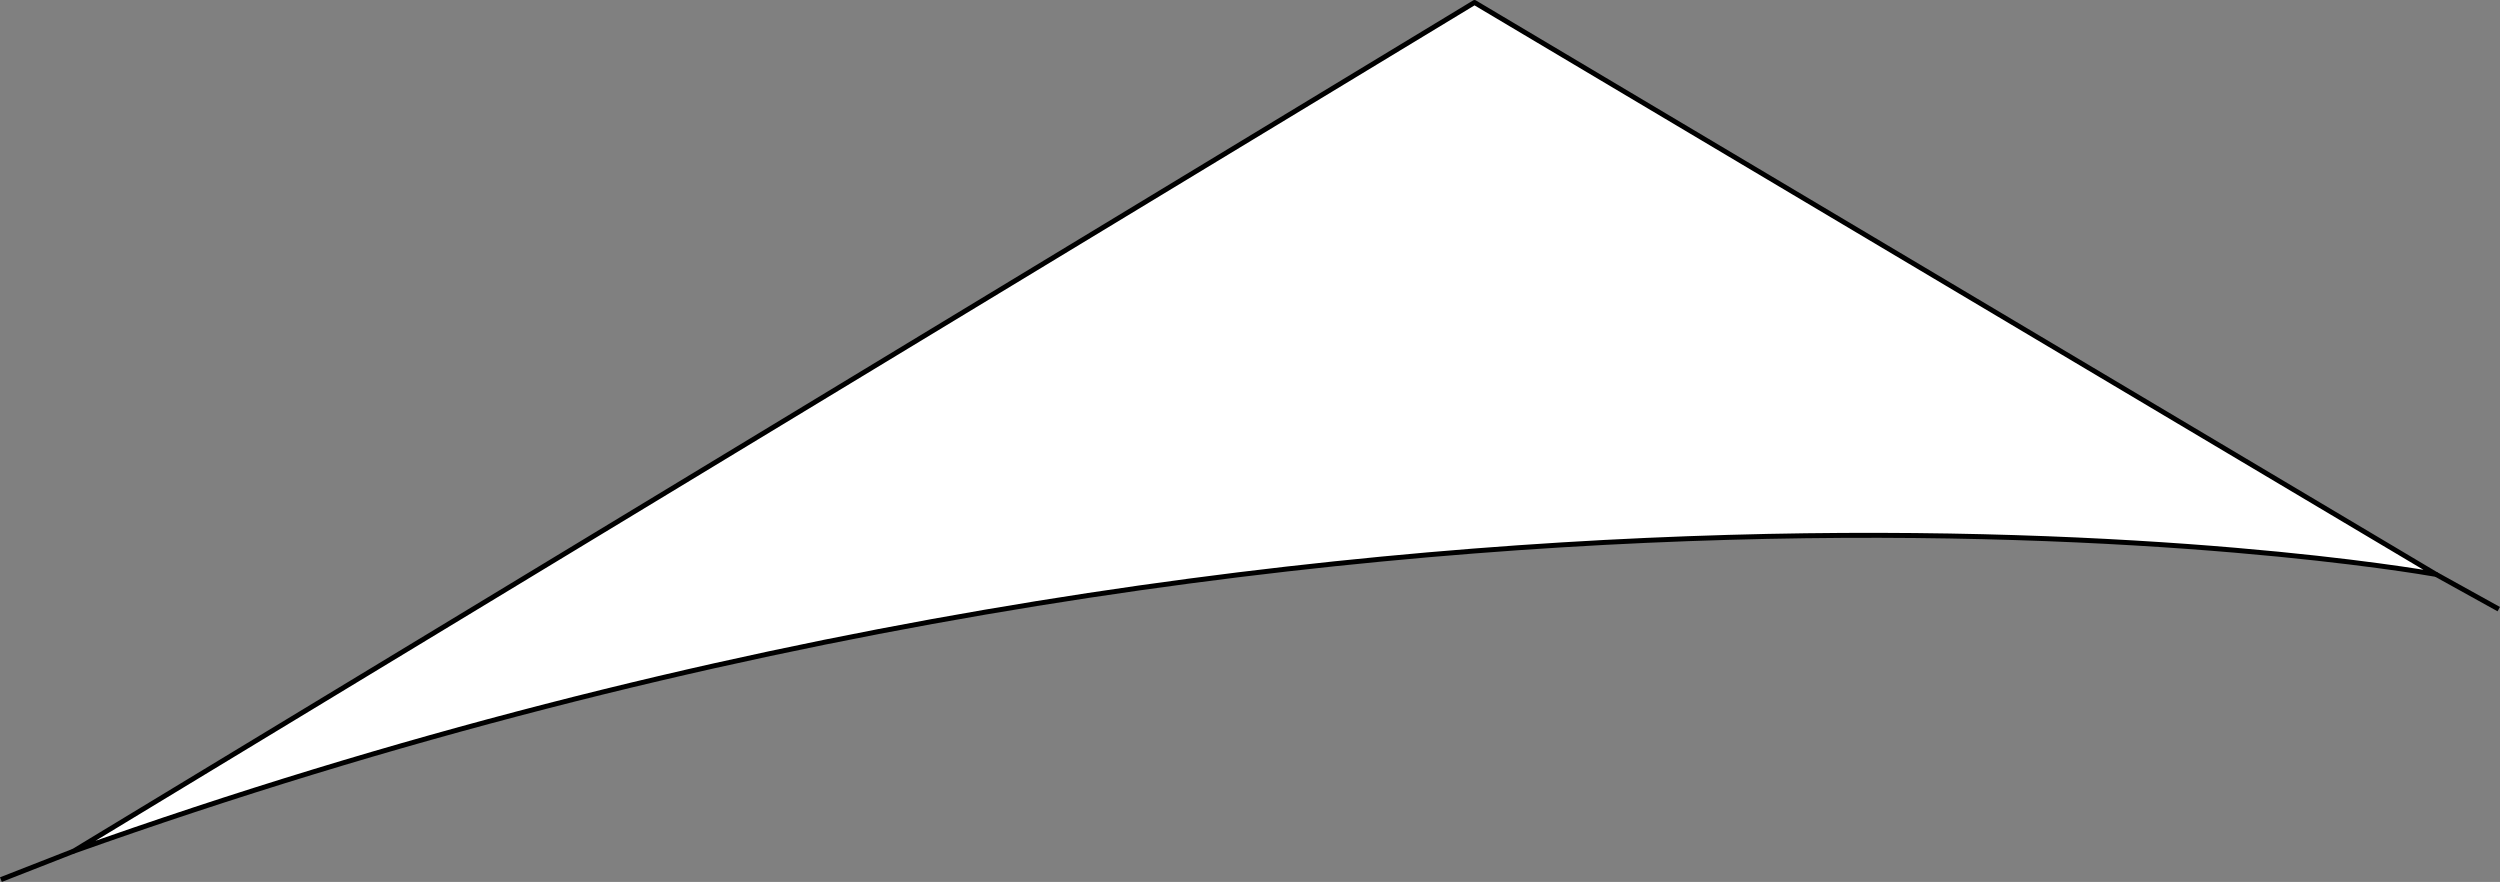
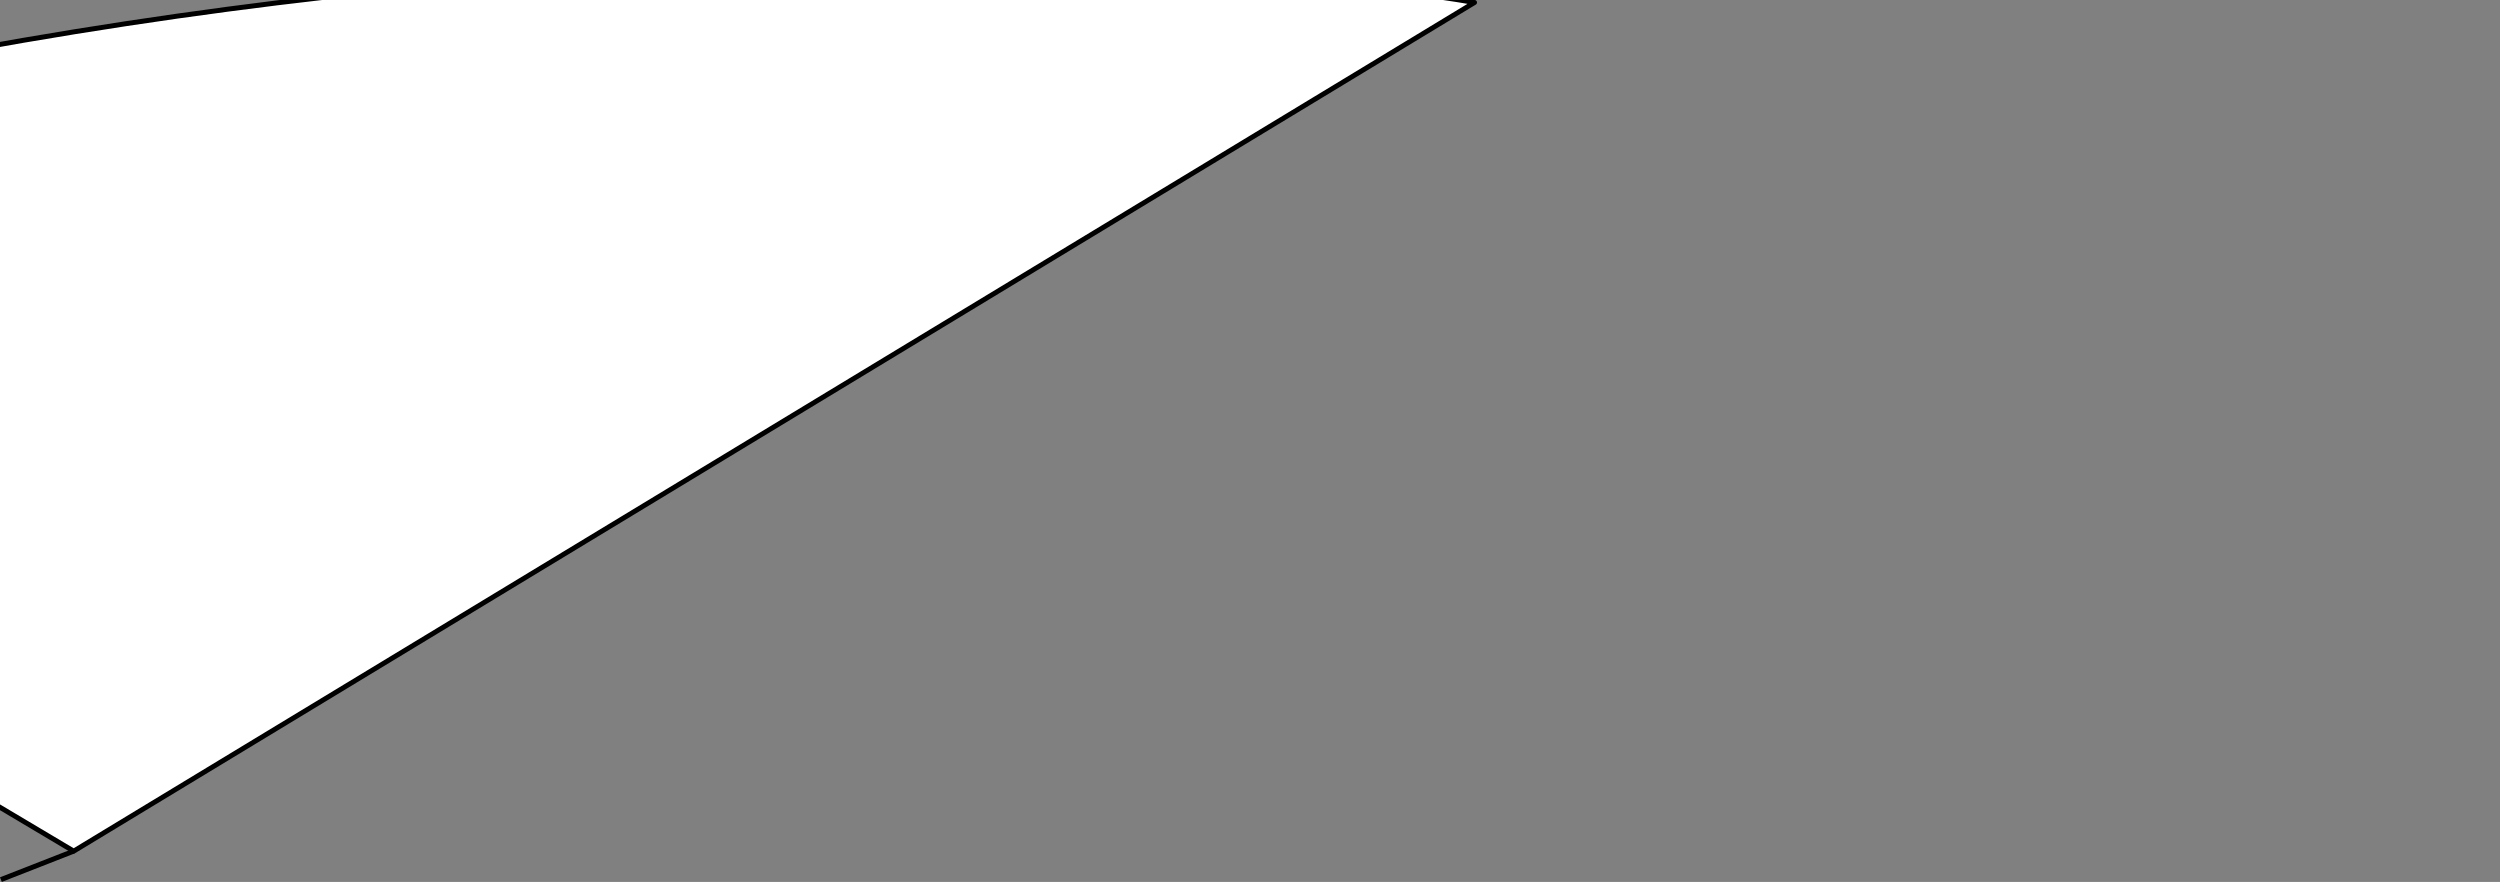
<svg xmlns="http://www.w3.org/2000/svg" id="b" viewBox="0 0 301.98 106.53">
  <rect x="0" y="0" width="301.98" height="106.53" fill="#808080" stroke="none" />
  <defs>
    <style>.d{fill:#fff;stroke:#000;stroke-linejoin:round;stroke-width:.6px;}</style>
  </defs>
  <g id="c">
-     <path class="d" d="M8.9,102.81L178.11.3l116.14,69.08c-4.1-.71-128.87-22.35-285.34,33.43Z" />
+     <path class="d" d="M8.9,102.81L178.11.3c-4.1-.71-128.87-22.35-285.34,33.43Z" />
    <line class="d" x1="8.9" y1="102.81" x2=".11" y2="106.25" />
-     <line class="d" x1="294.25" y1="69.38" x2="301.83" y2="73.58" />
  </g>
</svg>